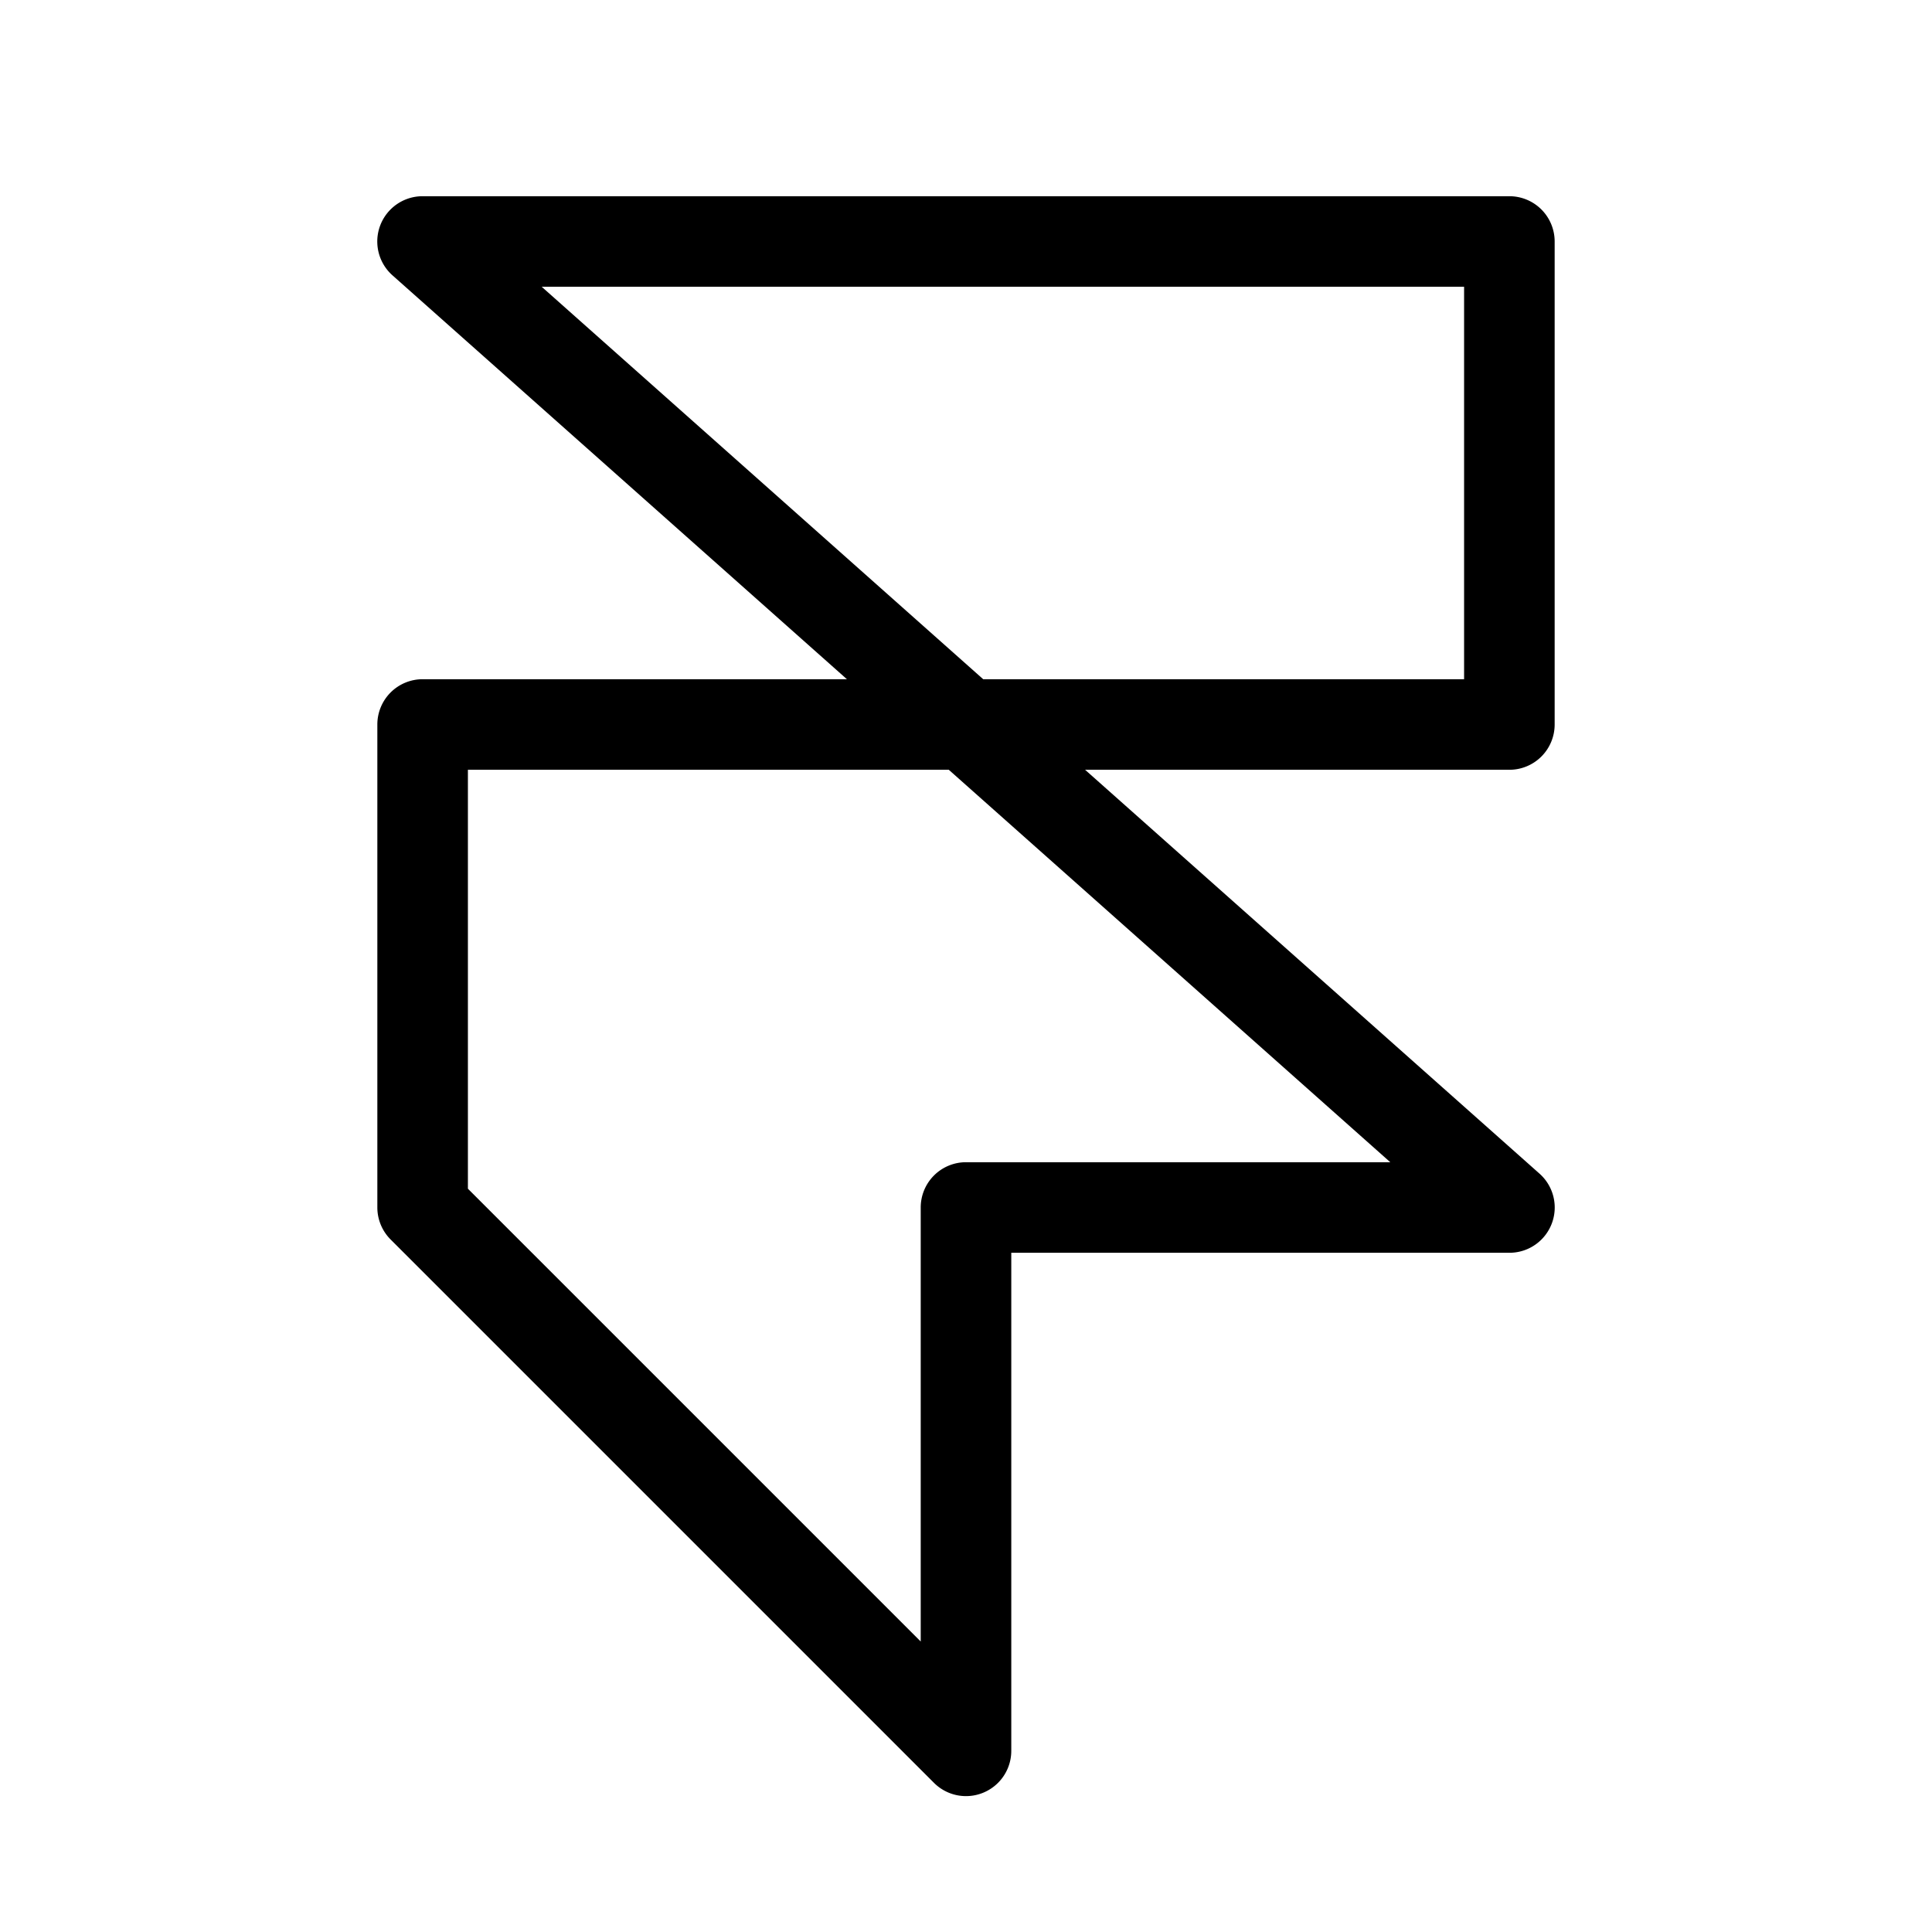
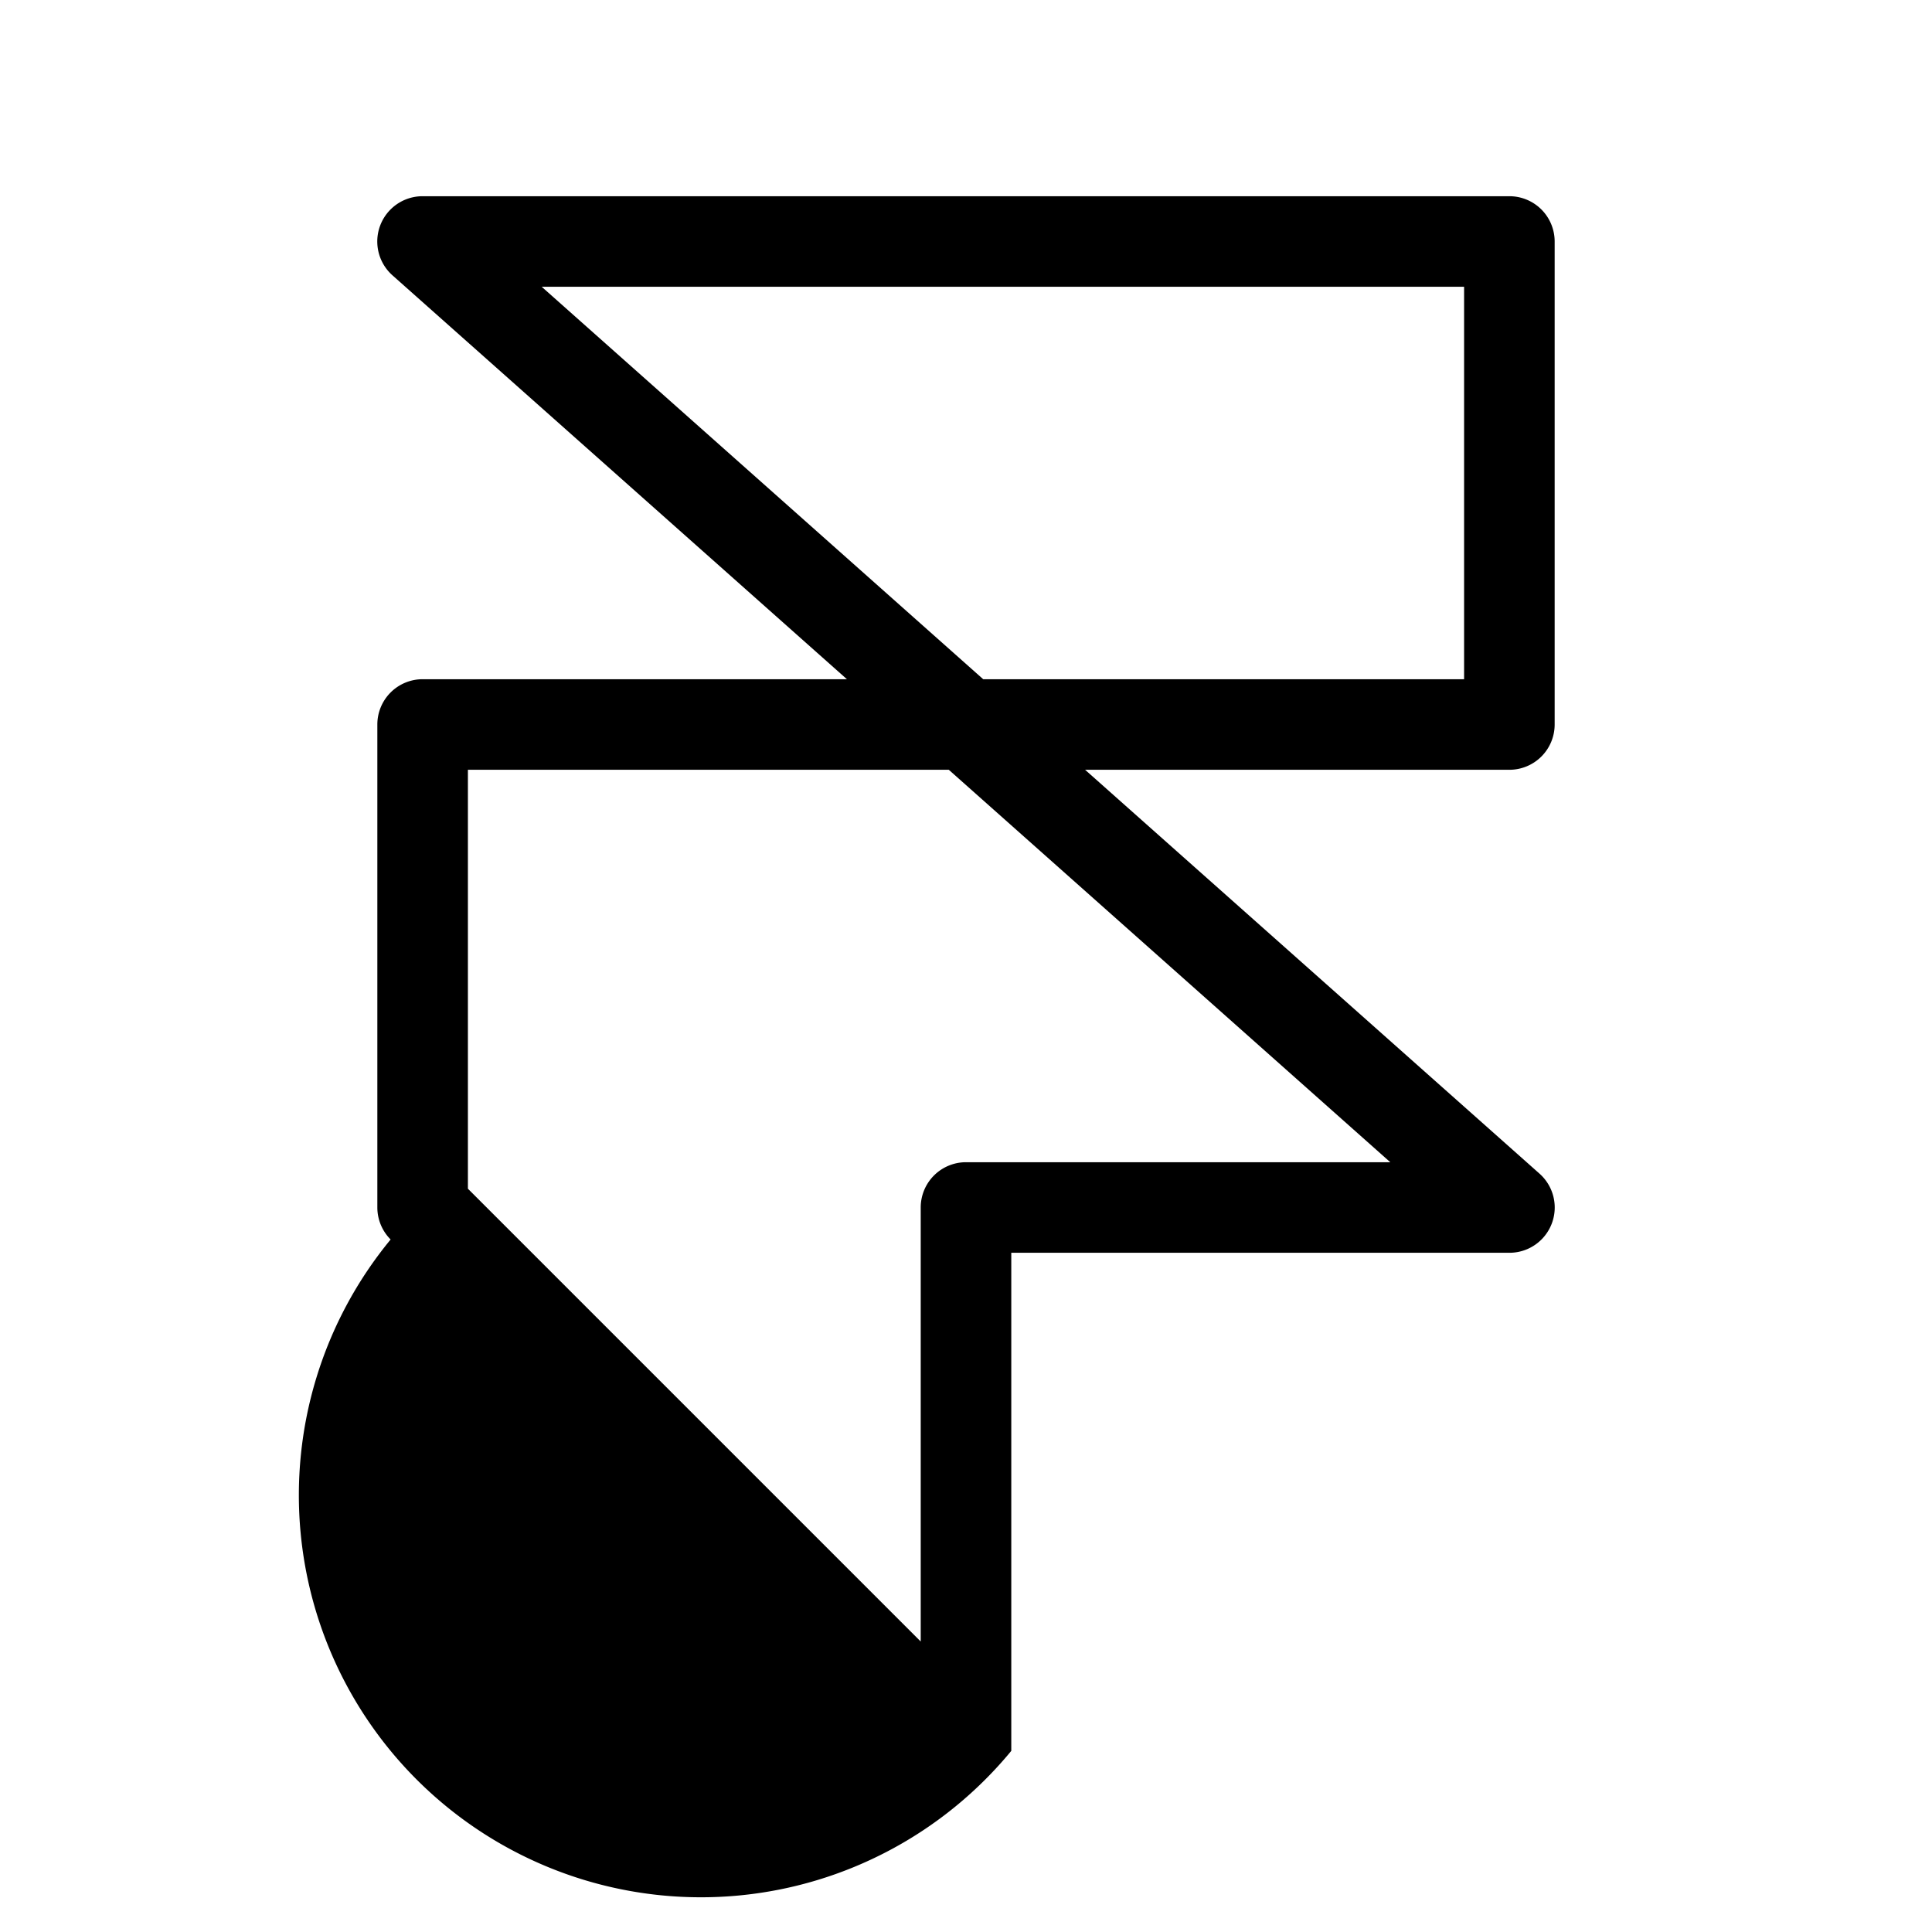
<svg xmlns="http://www.w3.org/2000/svg" viewBox="0 0 256 256" fill="currentColor">
-   <path d="M206,96V32a6,6,0,0,0-6-6H56a6,6,0,0,0-4,10.48L112.22,90H56a6,6,0,0,0-6,6v64a6,6,0,0,0,1.76,4.24l72,72A6,6,0,0,0,134,232V166h66a6,6,0,0,0,4-10.48L143.78,102H200A6,6,0,0,0,206,96Zm-21.78,58H128a6,6,0,0,0-6,6v57.51l-60-60V102h63.72ZM194,90H130.28L71.78,38H194Z" />
+   <path d="M206,96V32a6,6,0,0,0-6-6H56a6,6,0,0,0-4,10.48L112.22,90H56a6,6,0,0,0-6,6v64a6,6,0,0,0,1.76,4.24A6,6,0,0,0,134,232V166h66a6,6,0,0,0,4-10.48L143.78,102H200A6,6,0,0,0,206,96Zm-21.78,58H128a6,6,0,0,0-6,6v57.51l-60-60V102h63.72ZM194,90H130.28L71.78,38H194Z" />
</svg>